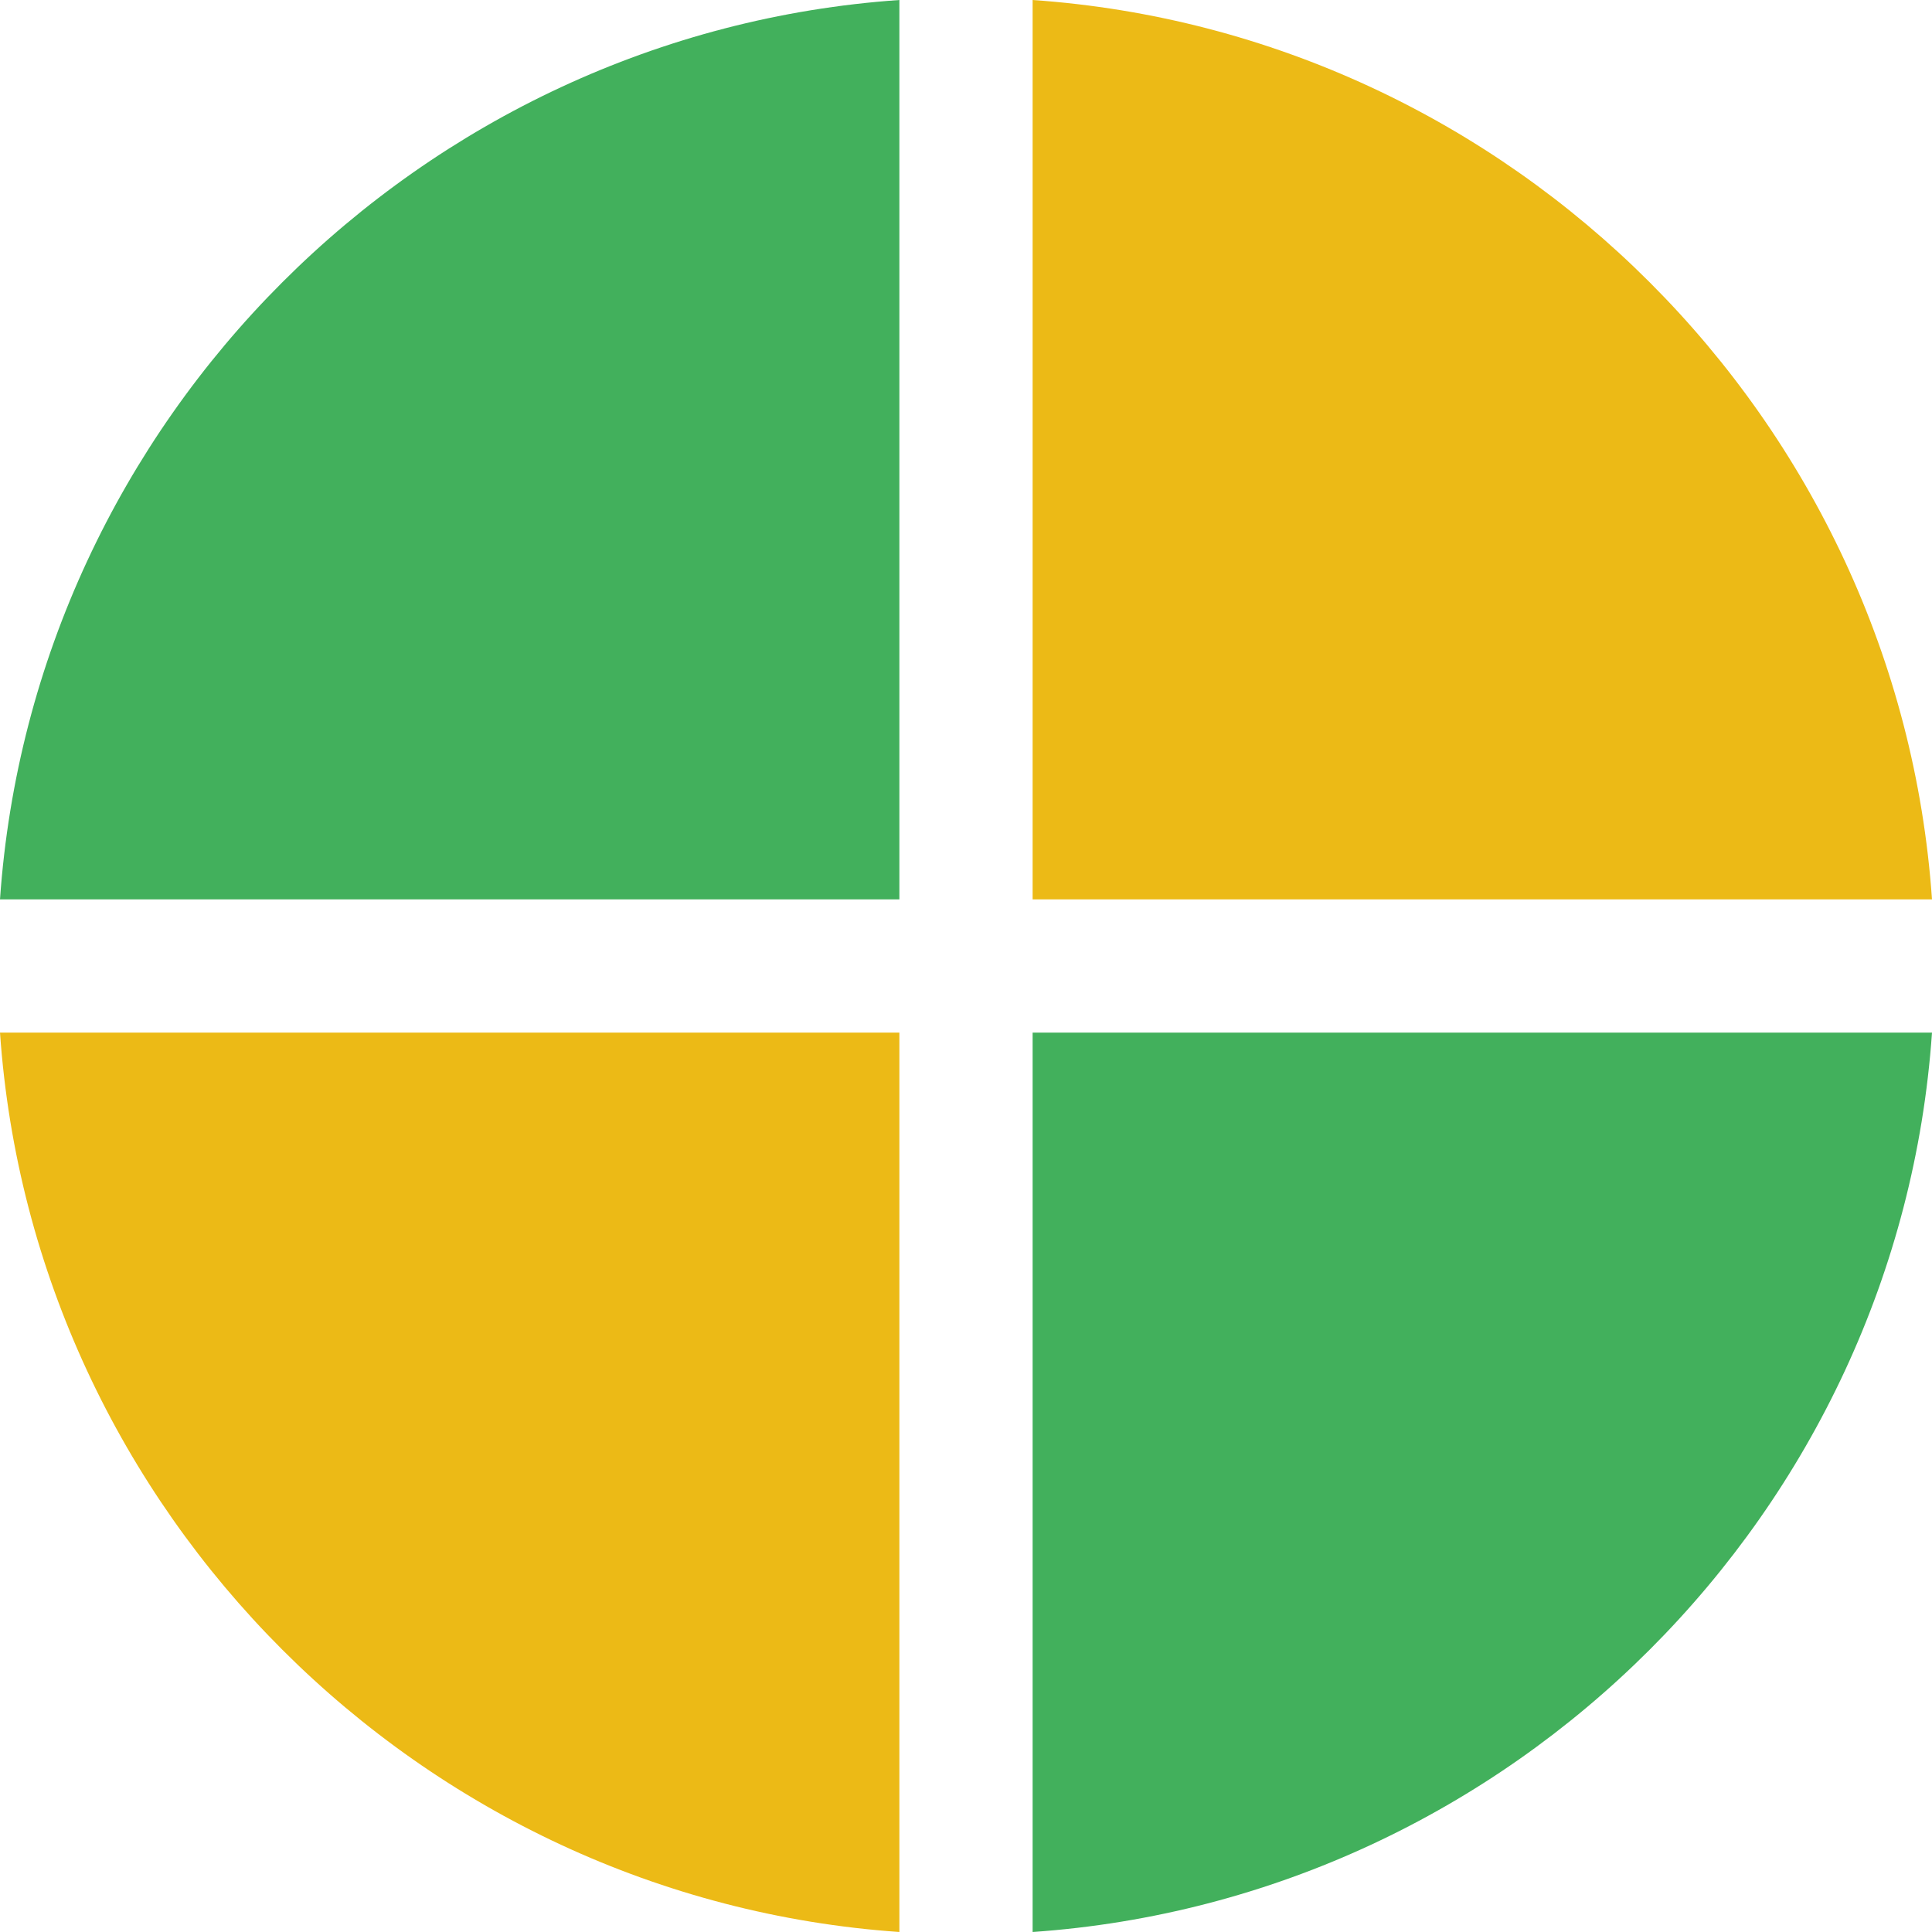
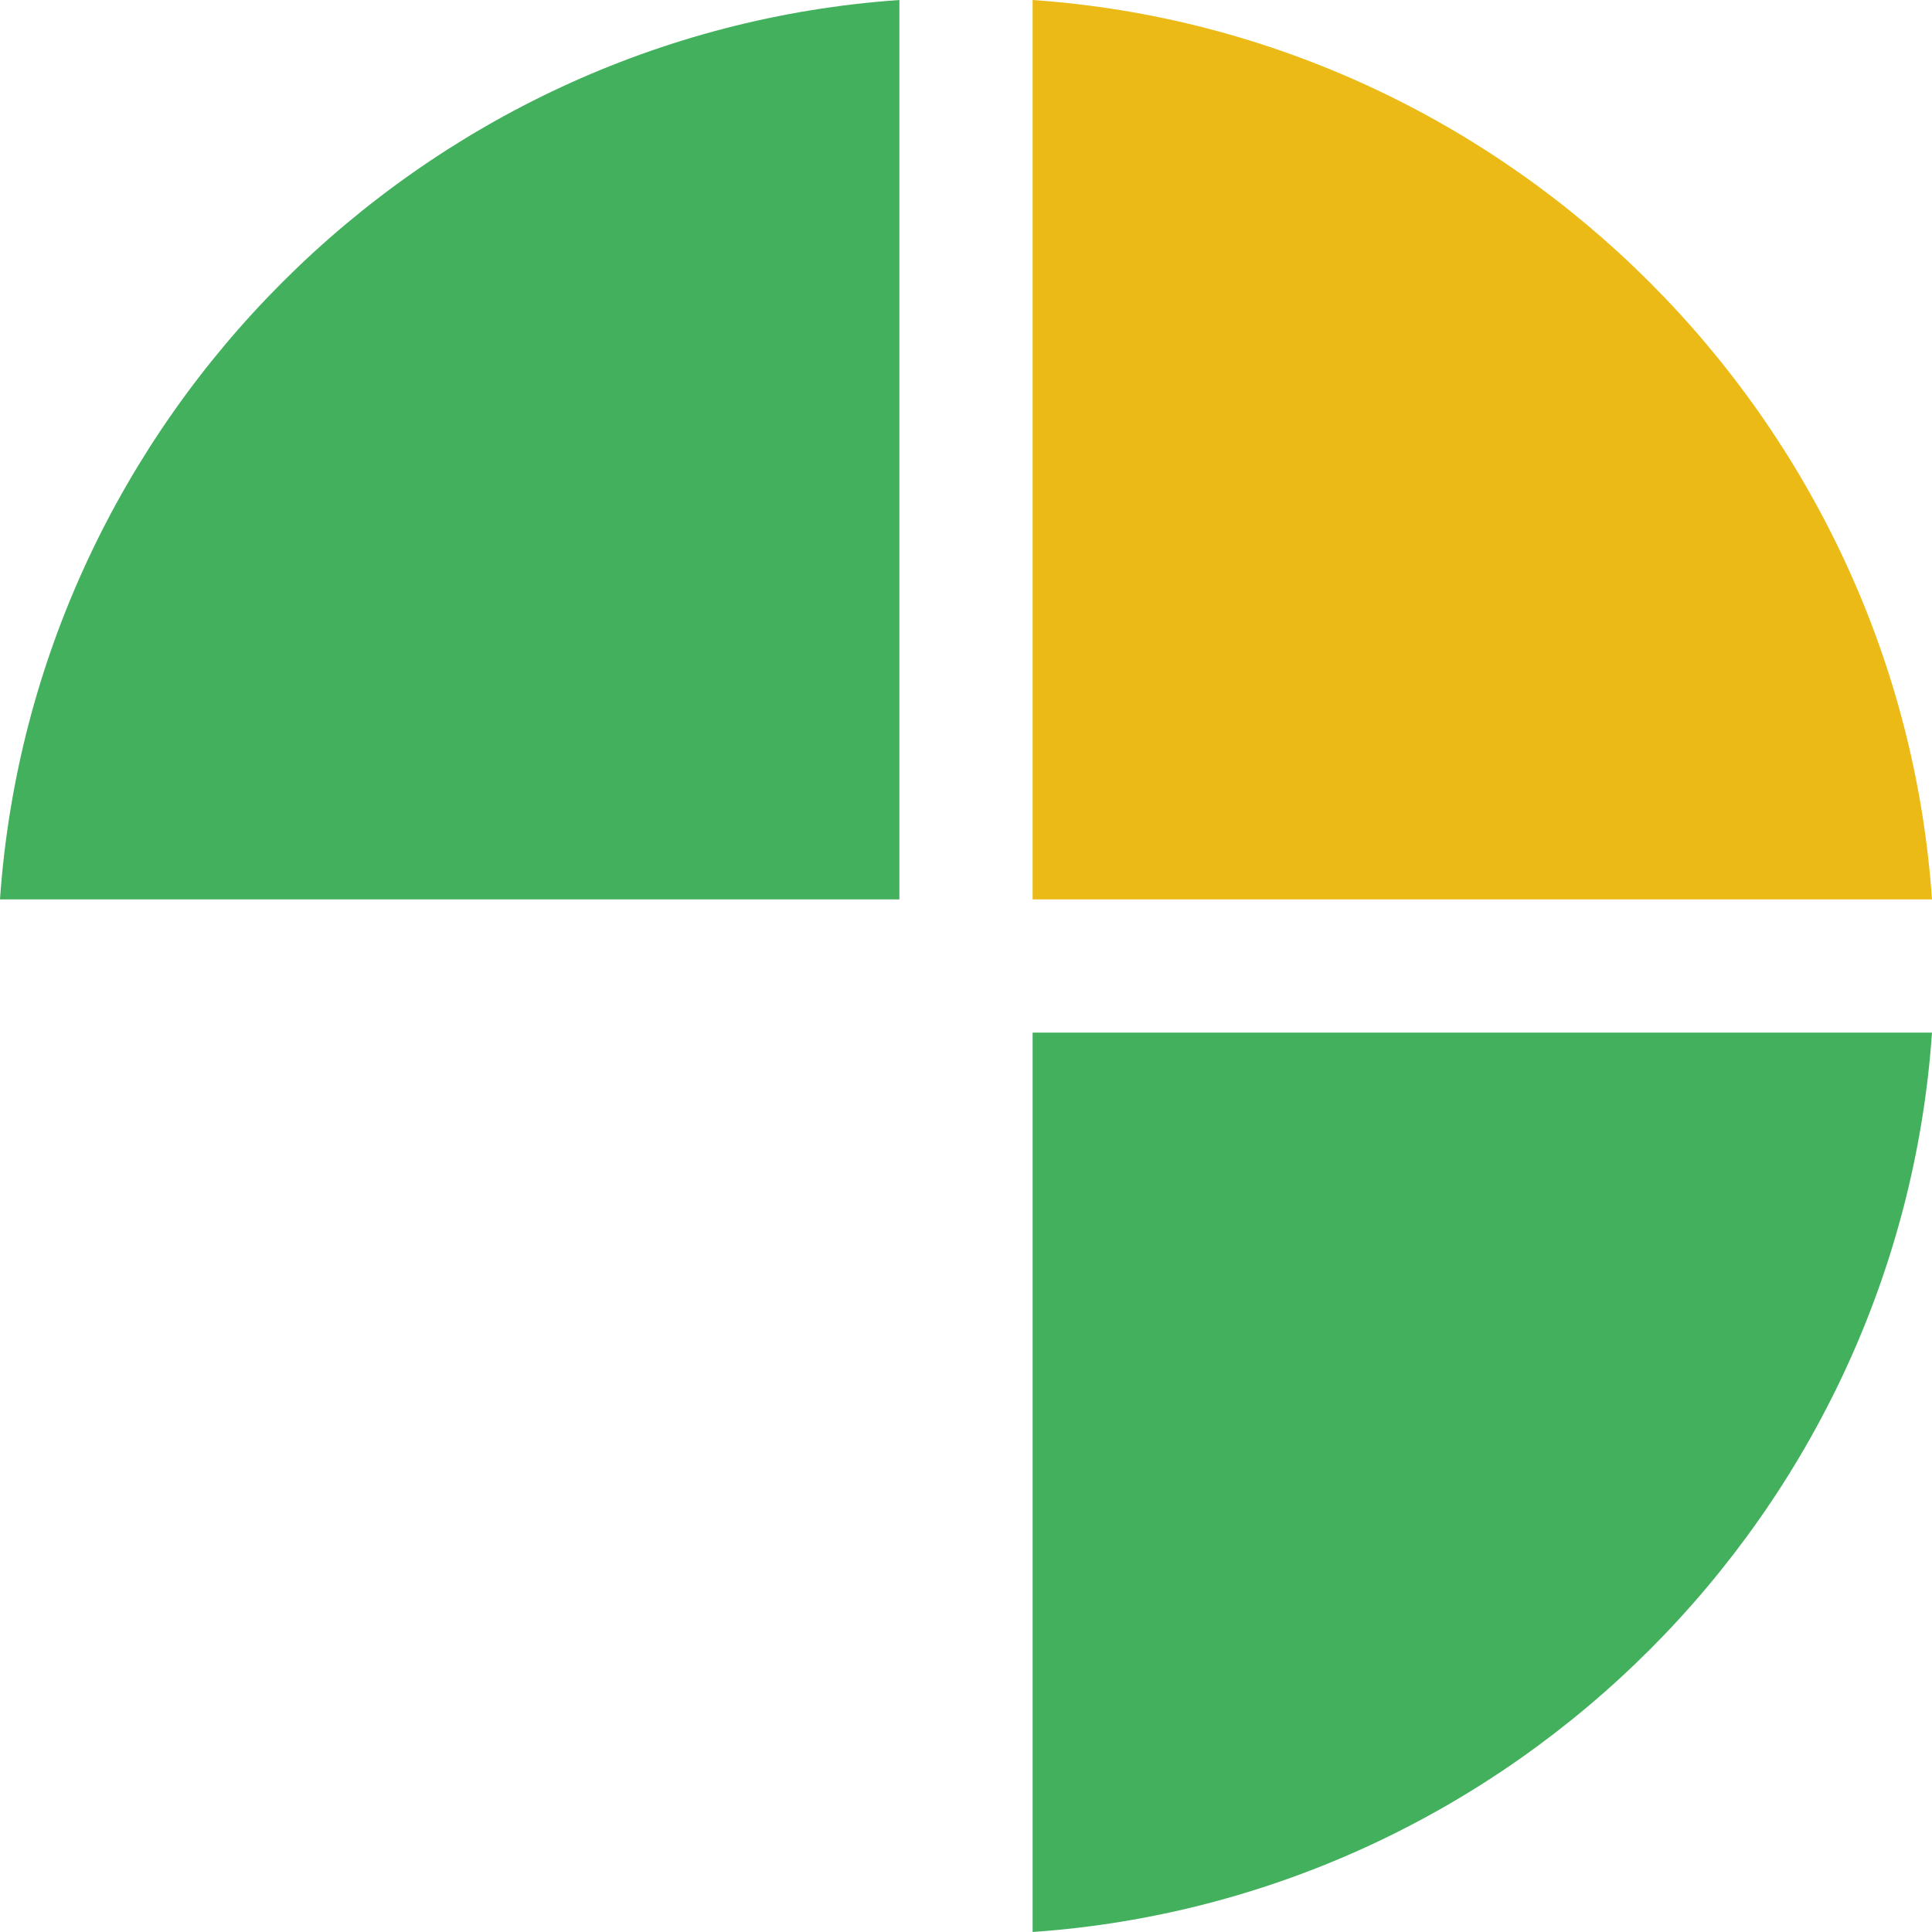
<svg xmlns="http://www.w3.org/2000/svg" height="800px" width="800px" version="1.1" id="Layer_1" viewBox="0 0 512 512" xml:space="preserve">
-   <path style="fill:#ECBA16;" d="M0,273.655C8.828,400.772,111.228,503.172,238.345,512V273.655H0z" />
  <g>
    <path style="fill:#42B05C;" d="M238.345,0C111.228,8.828,8.828,111.228,0,238.345h238.345V0z" />
    <path style="fill:#42B05C;" d="M512,273.655C503.172,400.772,400.772,503.172,273.655,512V273.655H512z" />
  </g>
  <path style="fill:#ECBA16;" d="M273.655,0C400.772,8.828,503.172,111.228,512,238.345H273.655V0z" />
</svg>